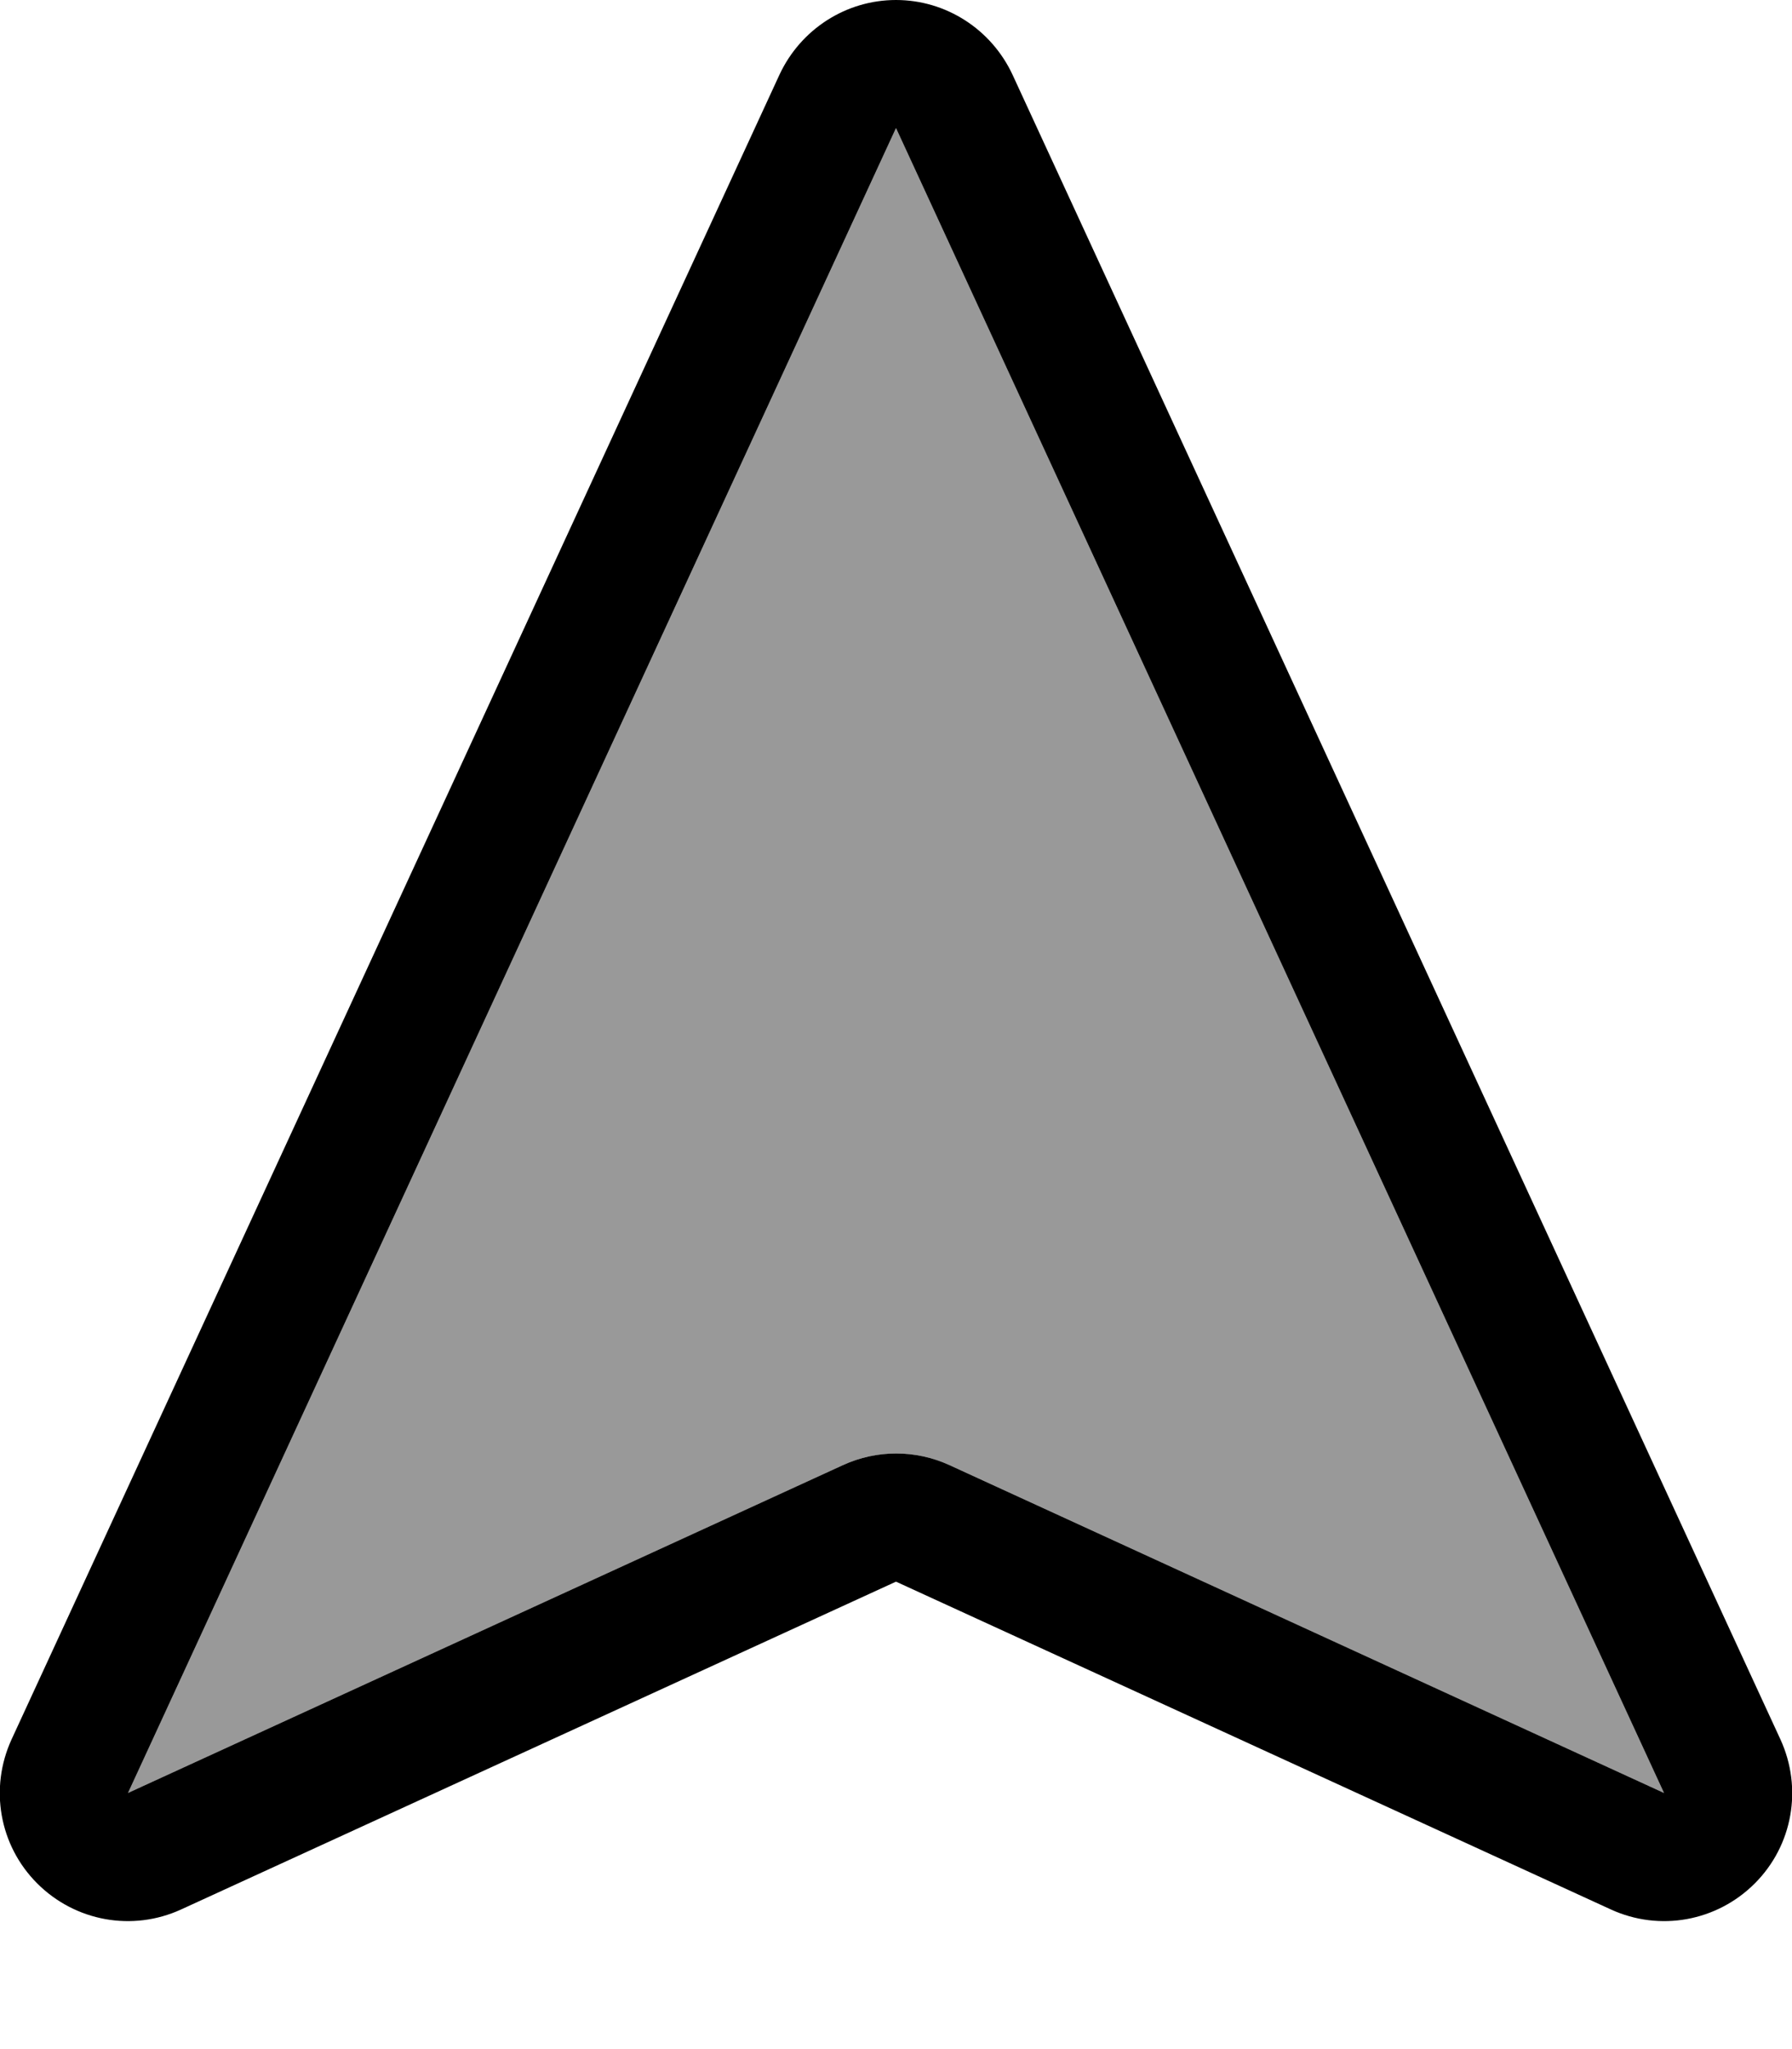
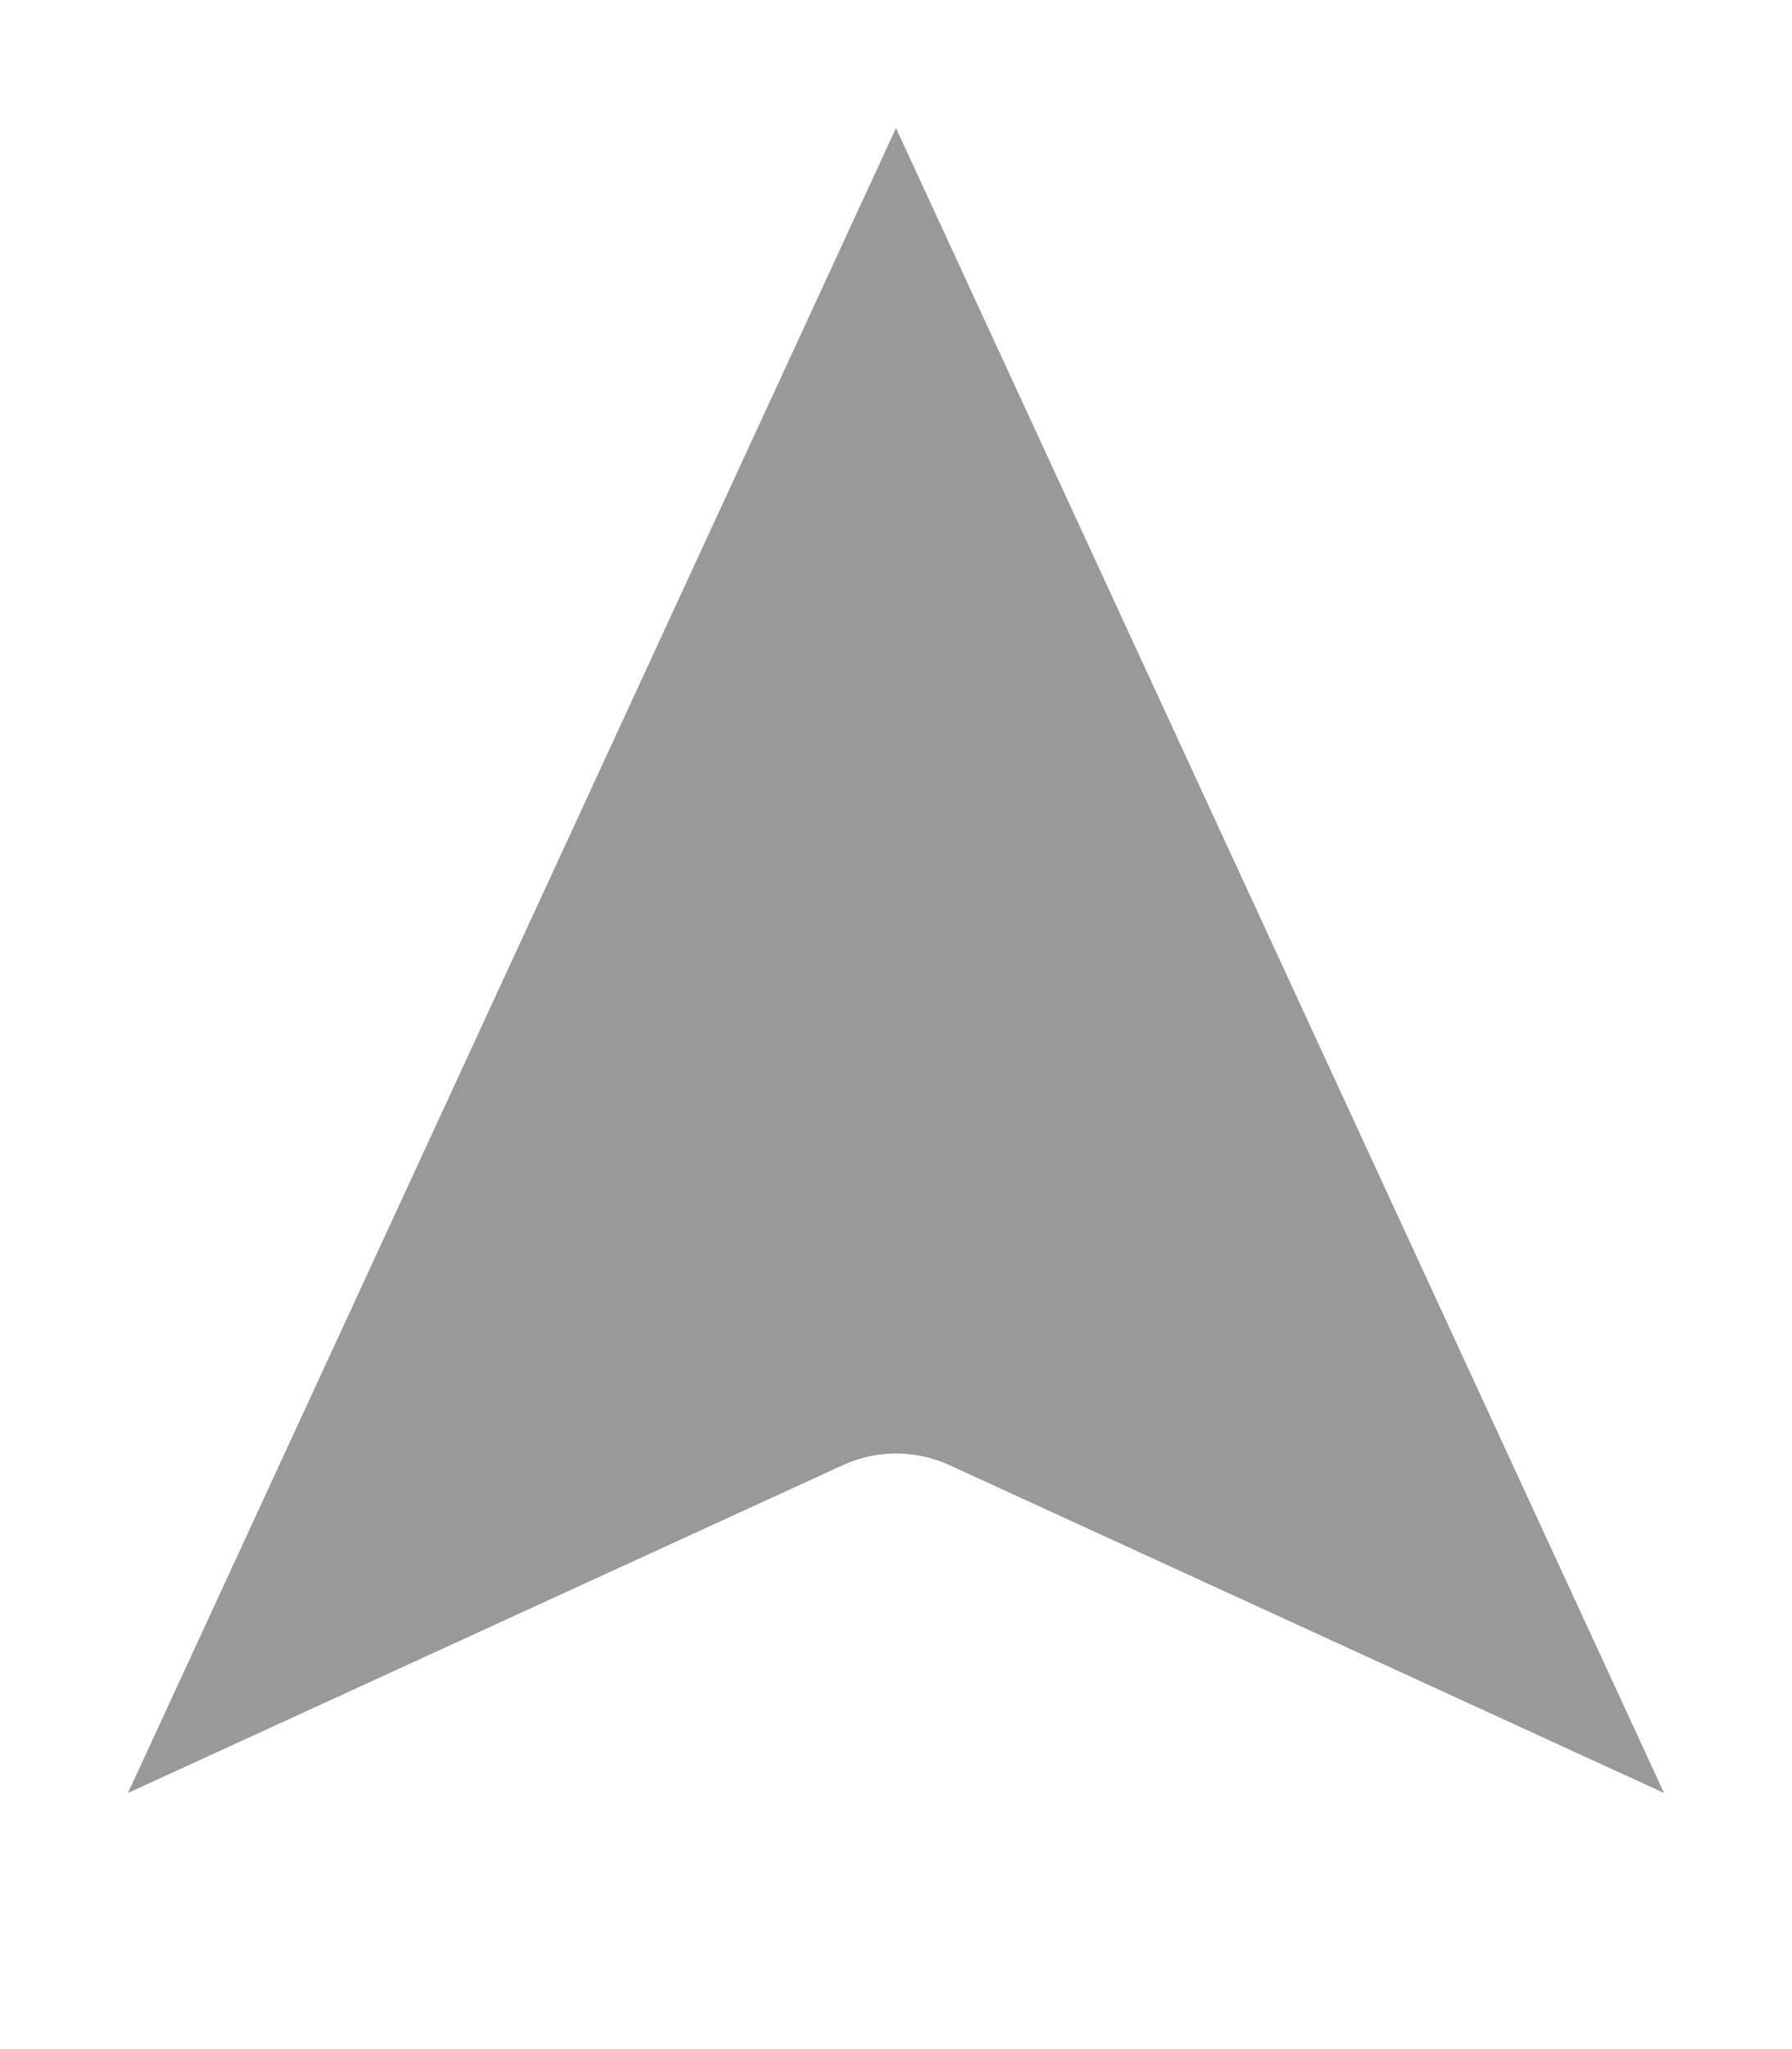
<svg xmlns="http://www.w3.org/2000/svg" viewBox="0 0 448 512">
  <path style="fill:currentColor;opacity:.4" d="M32 448l178.7-81.9c8.5-3.9 18.2-3.9 26.7 0L416 448 224 32 32 448z" />
-   <path style="fill:currentColor;opacity:1" d="M210.7 366.1c8.5-3.9 18.2-3.9 26.7 0L416 448 224 32 32 448 210.7 366.1zM224 0c12.5 0 23.8 7.3 29.1 18.6l192 416c5.6 12.2 3.1 26.5-6.4 36s-23.8 12.1-36 6.5L224 395.2 45.3 477.1c-12.2 5.6-26.5 3-36-6.5s-12-23.8-6.4-36l192-416C200.2 7.3 211.5 0 224 0z" />
</svg>